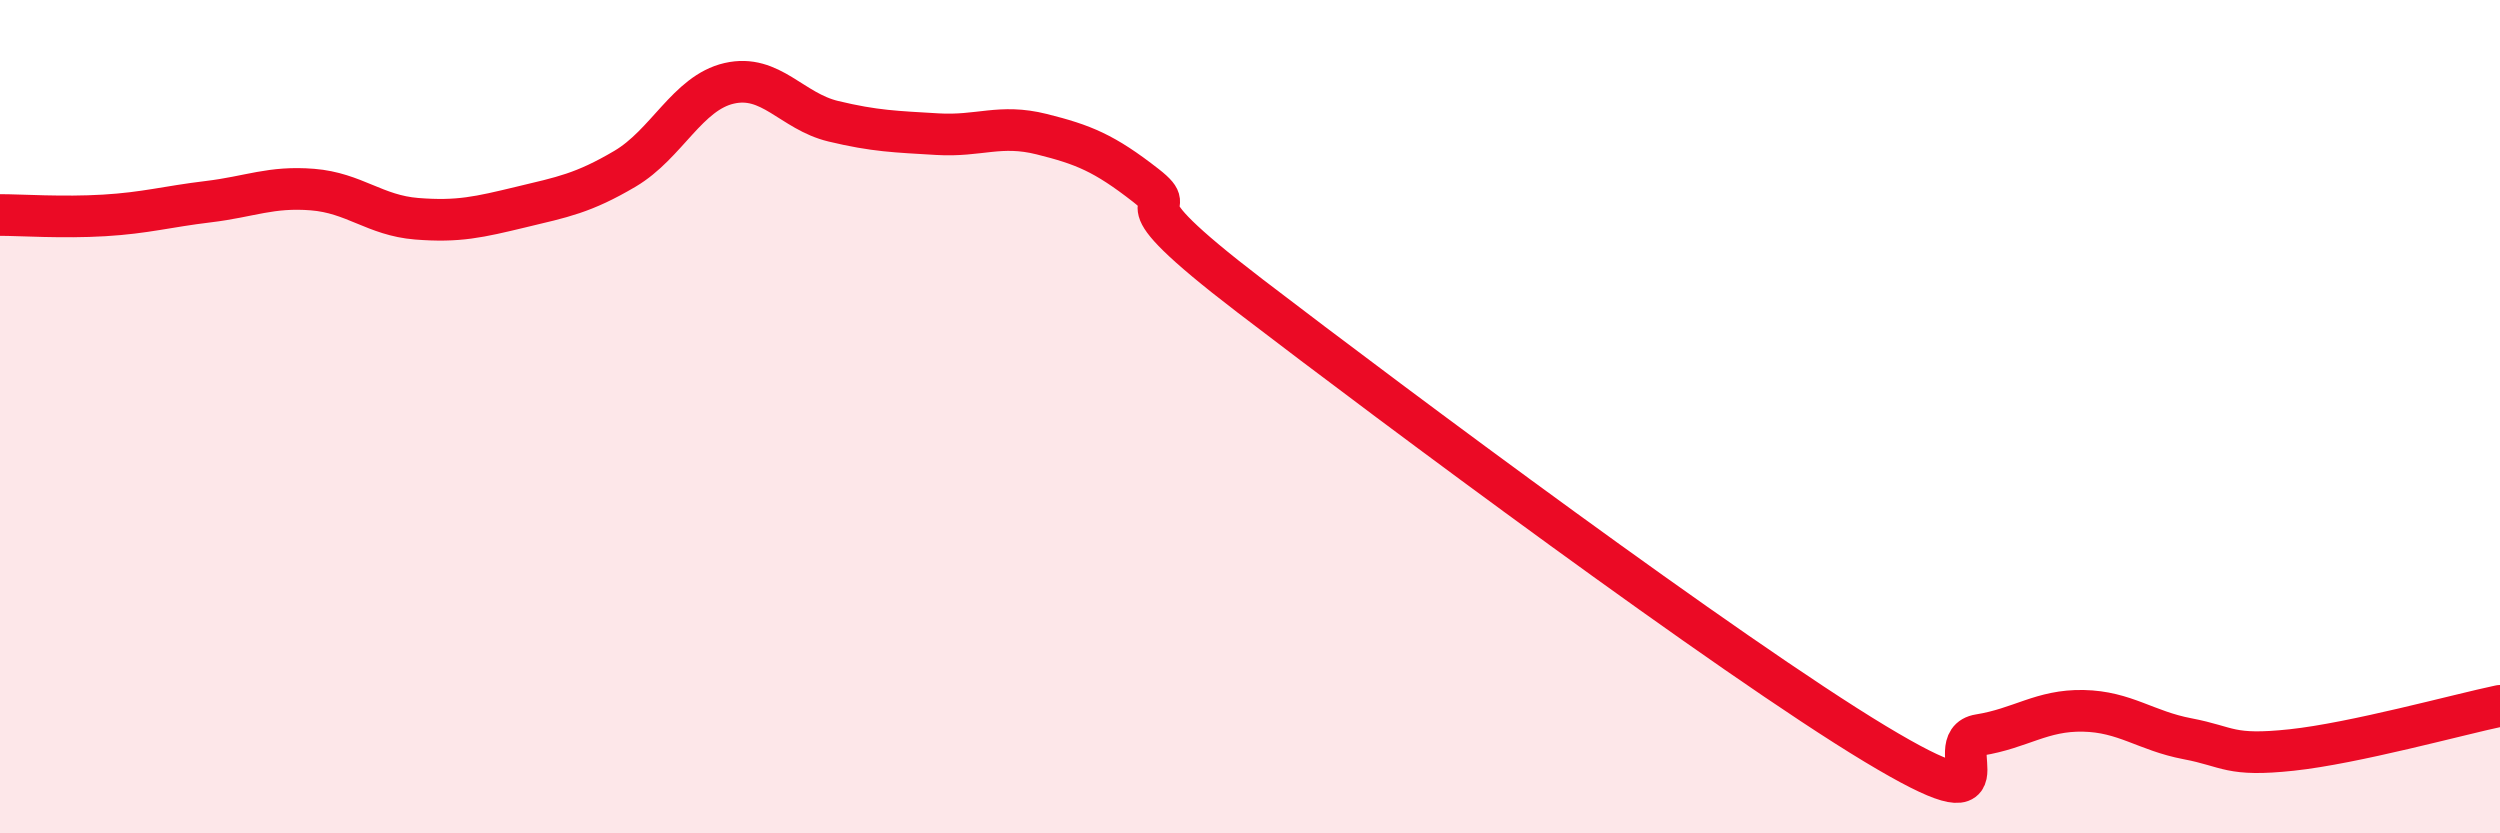
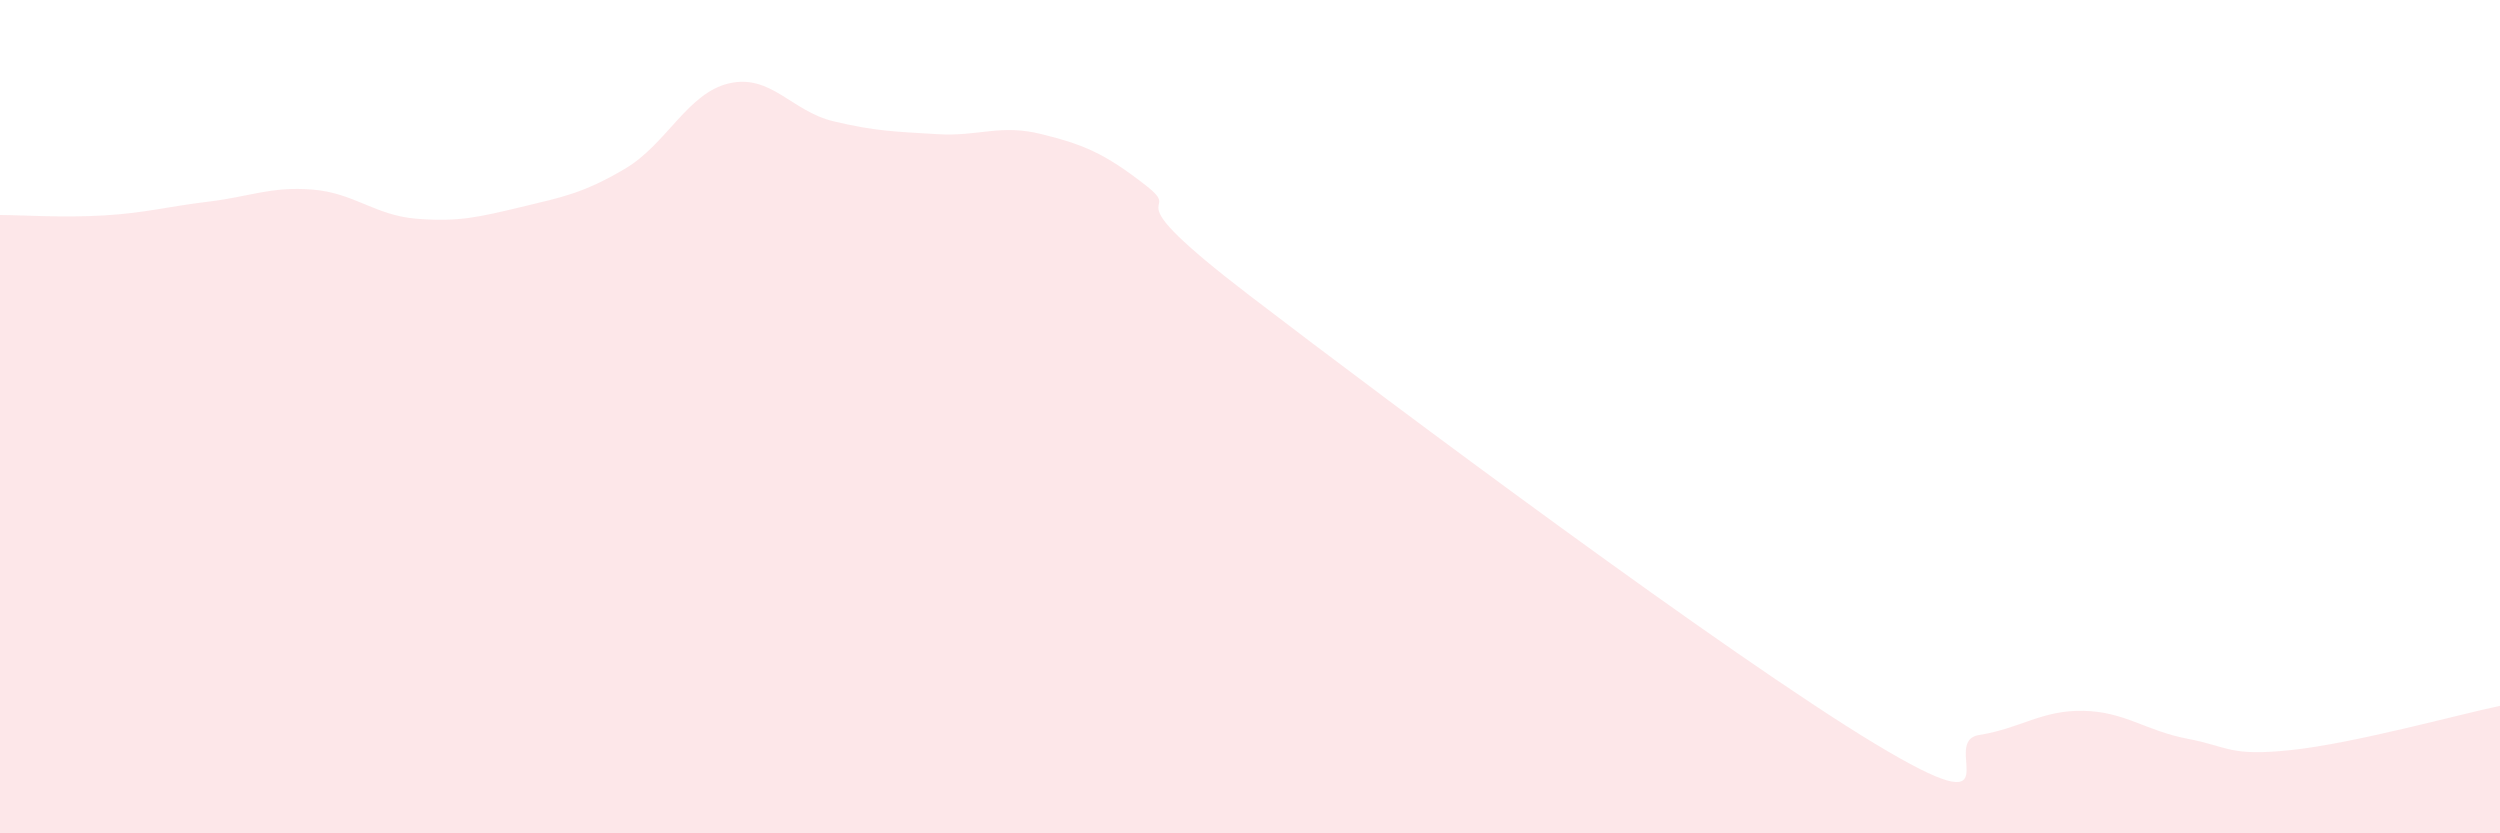
<svg xmlns="http://www.w3.org/2000/svg" width="60" height="20" viewBox="0 0 60 20">
  <path d="M 0,5.16 C 0.5,5.16 1.5,5.23 2.5,5.17 C 3.5,5.11 4,4.96 5,4.84 C 6,4.72 6.5,4.47 7.5,4.55 C 8.5,4.63 9,5.17 10,5.25 C 11,5.33 11.5,5.21 12.5,4.97 C 13.5,4.73 14,4.64 15,4.05 C 16,3.46 16.5,2.23 17.5,2 C 18.5,1.77 19,2.67 20,2.91 C 21,3.15 21.5,3.16 22.5,3.22 C 23.5,3.28 24,2.97 25,3.22 C 26,3.47 26.5,3.67 27.5,4.45 C 28.5,5.23 26.5,4.42 30,7.1 C 33.5,9.78 41.5,15.74 45,17.85 C 48.5,19.96 46.5,17.8 47.5,17.64 C 48.5,17.48 49,17.04 50,17.06 C 51,17.08 51.5,17.54 52.5,17.73 C 53.5,17.92 53.5,18.16 55,18 C 56.5,17.84 59,17.15 60,16.94L60 20L0 20Z" fill="#EB0A25" opacity="0.1" stroke-linecap="round" stroke-linejoin="round" />
-   <path d="M 0,5.16 C 0.5,5.16 1.5,5.23 2.5,5.17 C 3.5,5.11 4,4.96 5,4.84 C 6,4.72 6.5,4.47 7.5,4.55 C 8.5,4.63 9,5.17 10,5.25 C 11,5.33 11.5,5.21 12.5,4.97 C 13.5,4.73 14,4.64 15,4.05 C 16,3.46 16.5,2.23 17.5,2 C 18.5,1.77 19,2.67 20,2.91 C 21,3.15 21.5,3.16 22.5,3.22 C 23.5,3.28 24,2.97 25,3.22 C 26,3.47 26.5,3.67 27.5,4.45 C 28.5,5.23 26.5,4.42 30,7.1 C 33.5,9.78 41.5,15.74 45,17.85 C 48.5,19.96 46.5,17.8 47.5,17.64 C 48.5,17.48 49,17.04 50,17.06 C 51,17.08 51.5,17.54 52.5,17.73 C 53.5,17.92 53.5,18.16 55,18 C 56.5,17.84 59,17.15 60,16.94" stroke="#EB0A25" stroke-width="1" fill="none" stroke-linecap="round" stroke-linejoin="round" />
</svg>